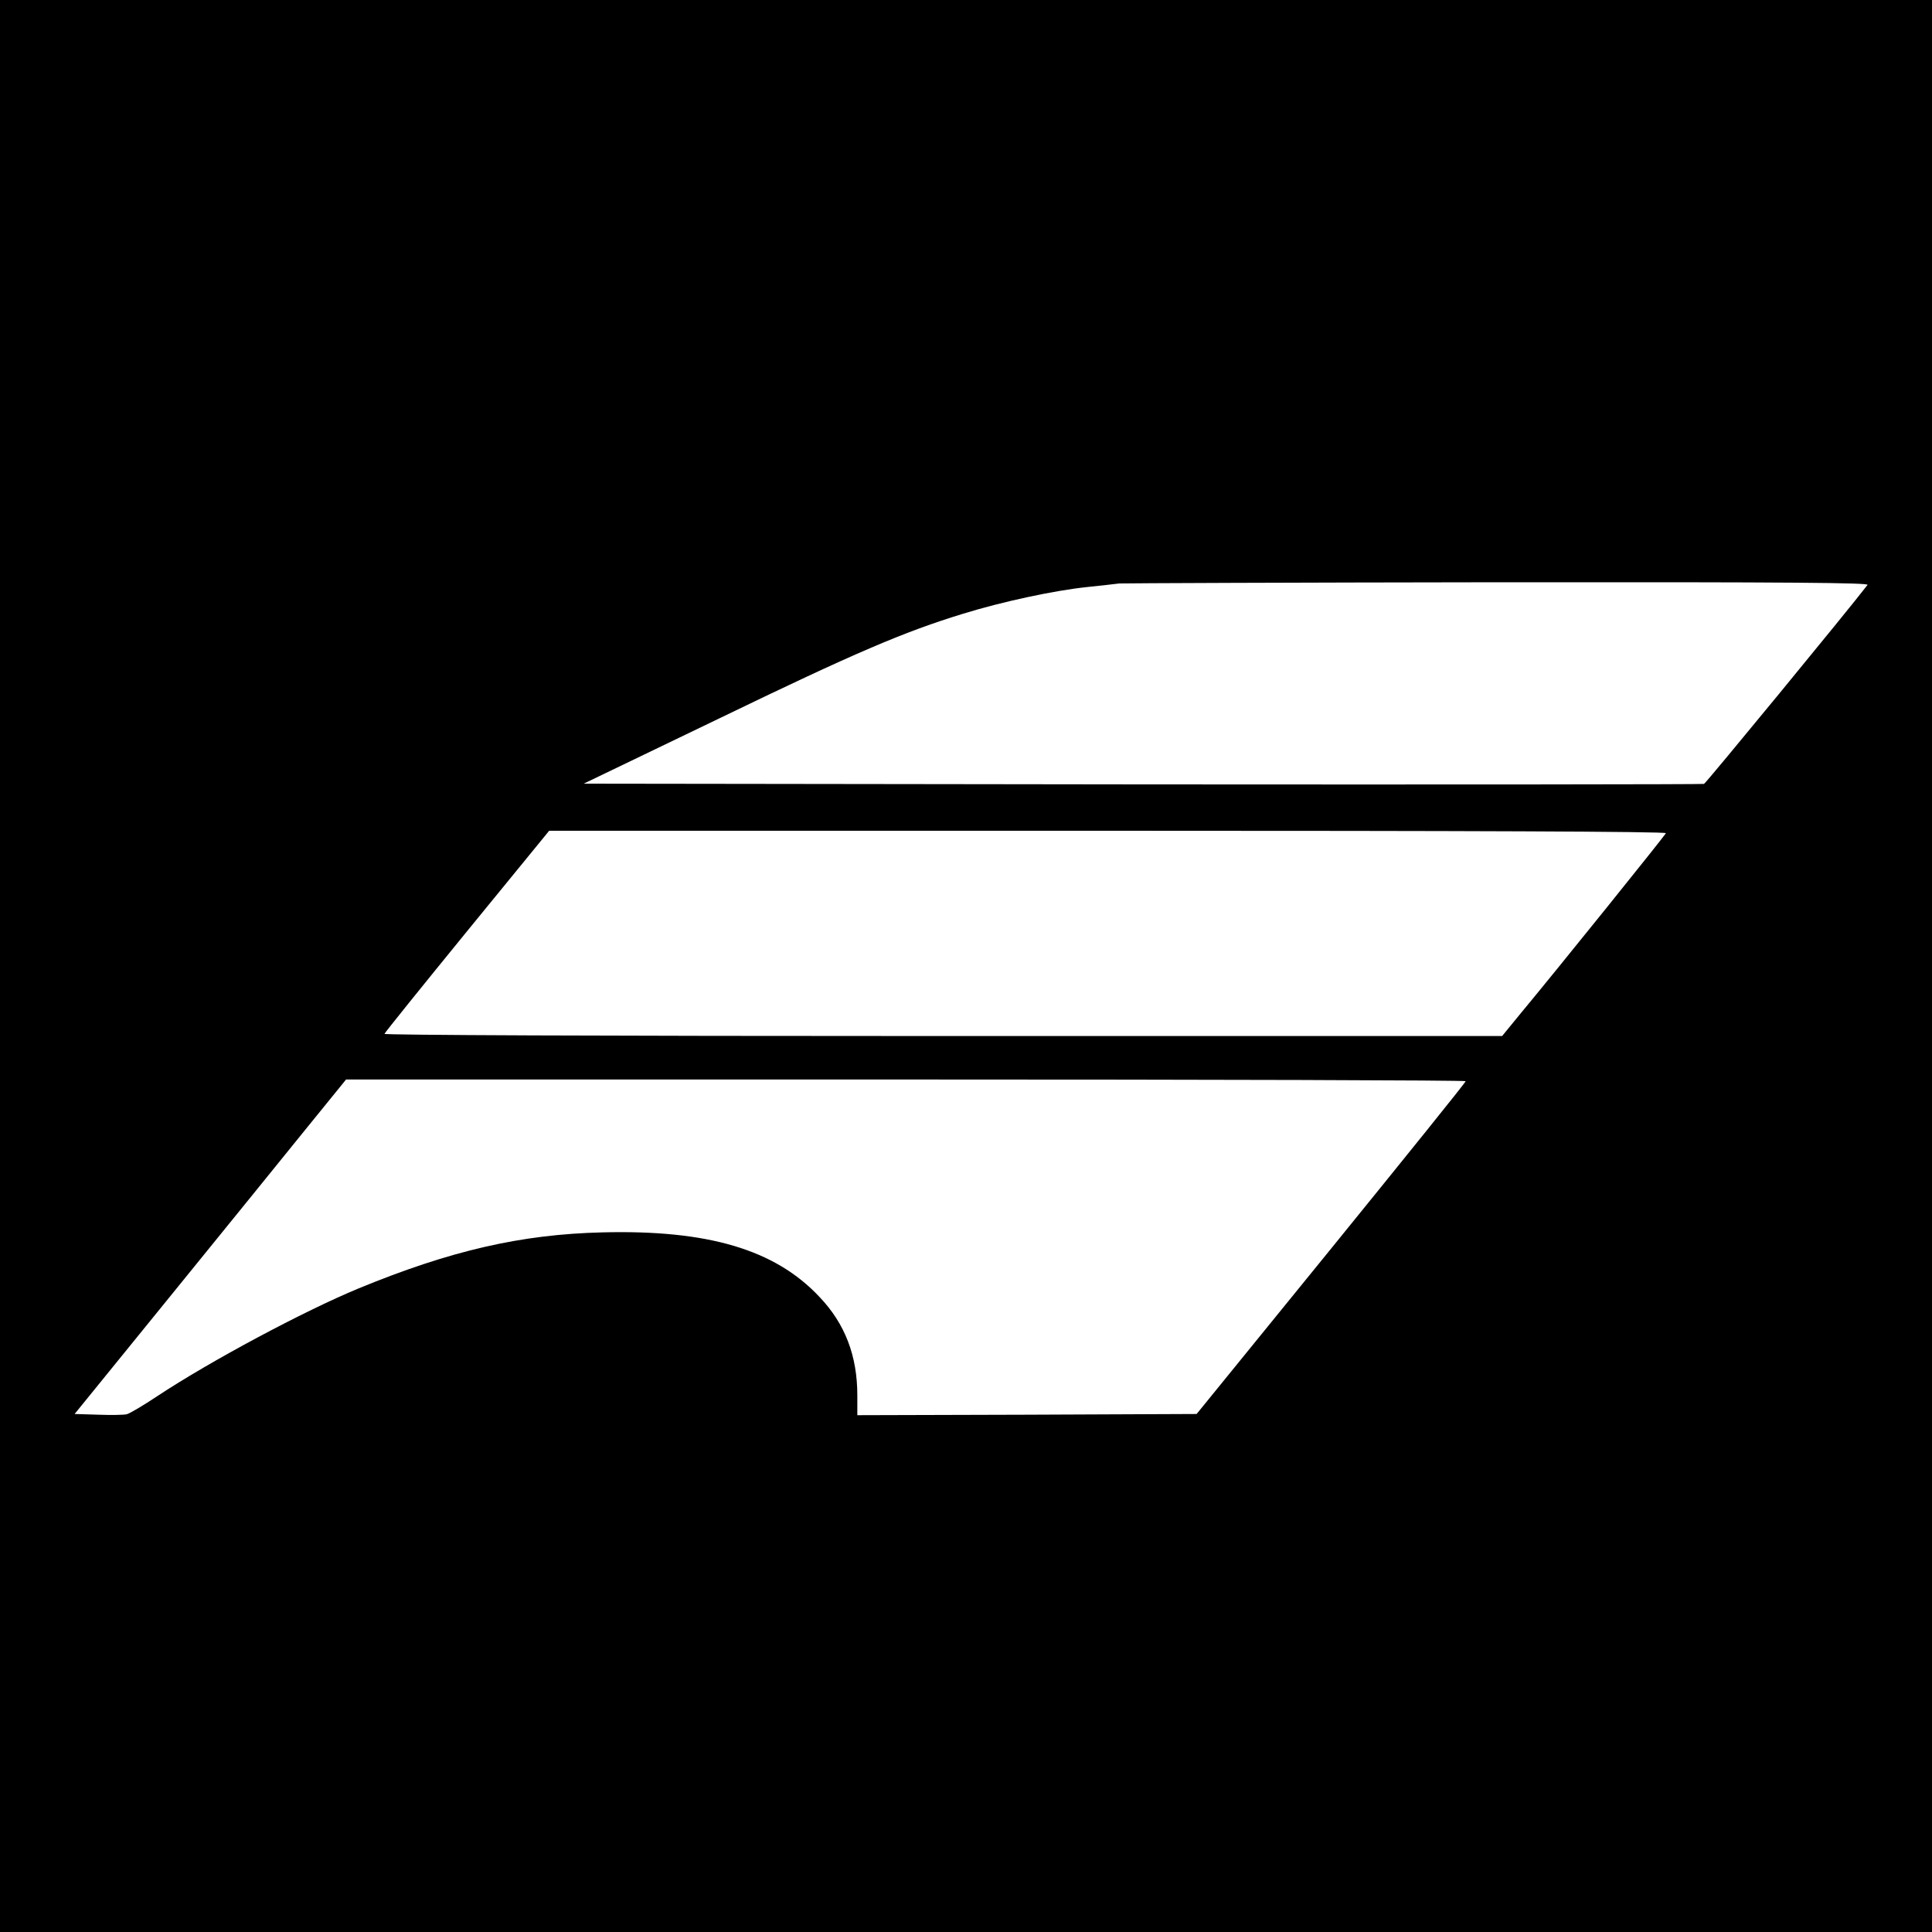
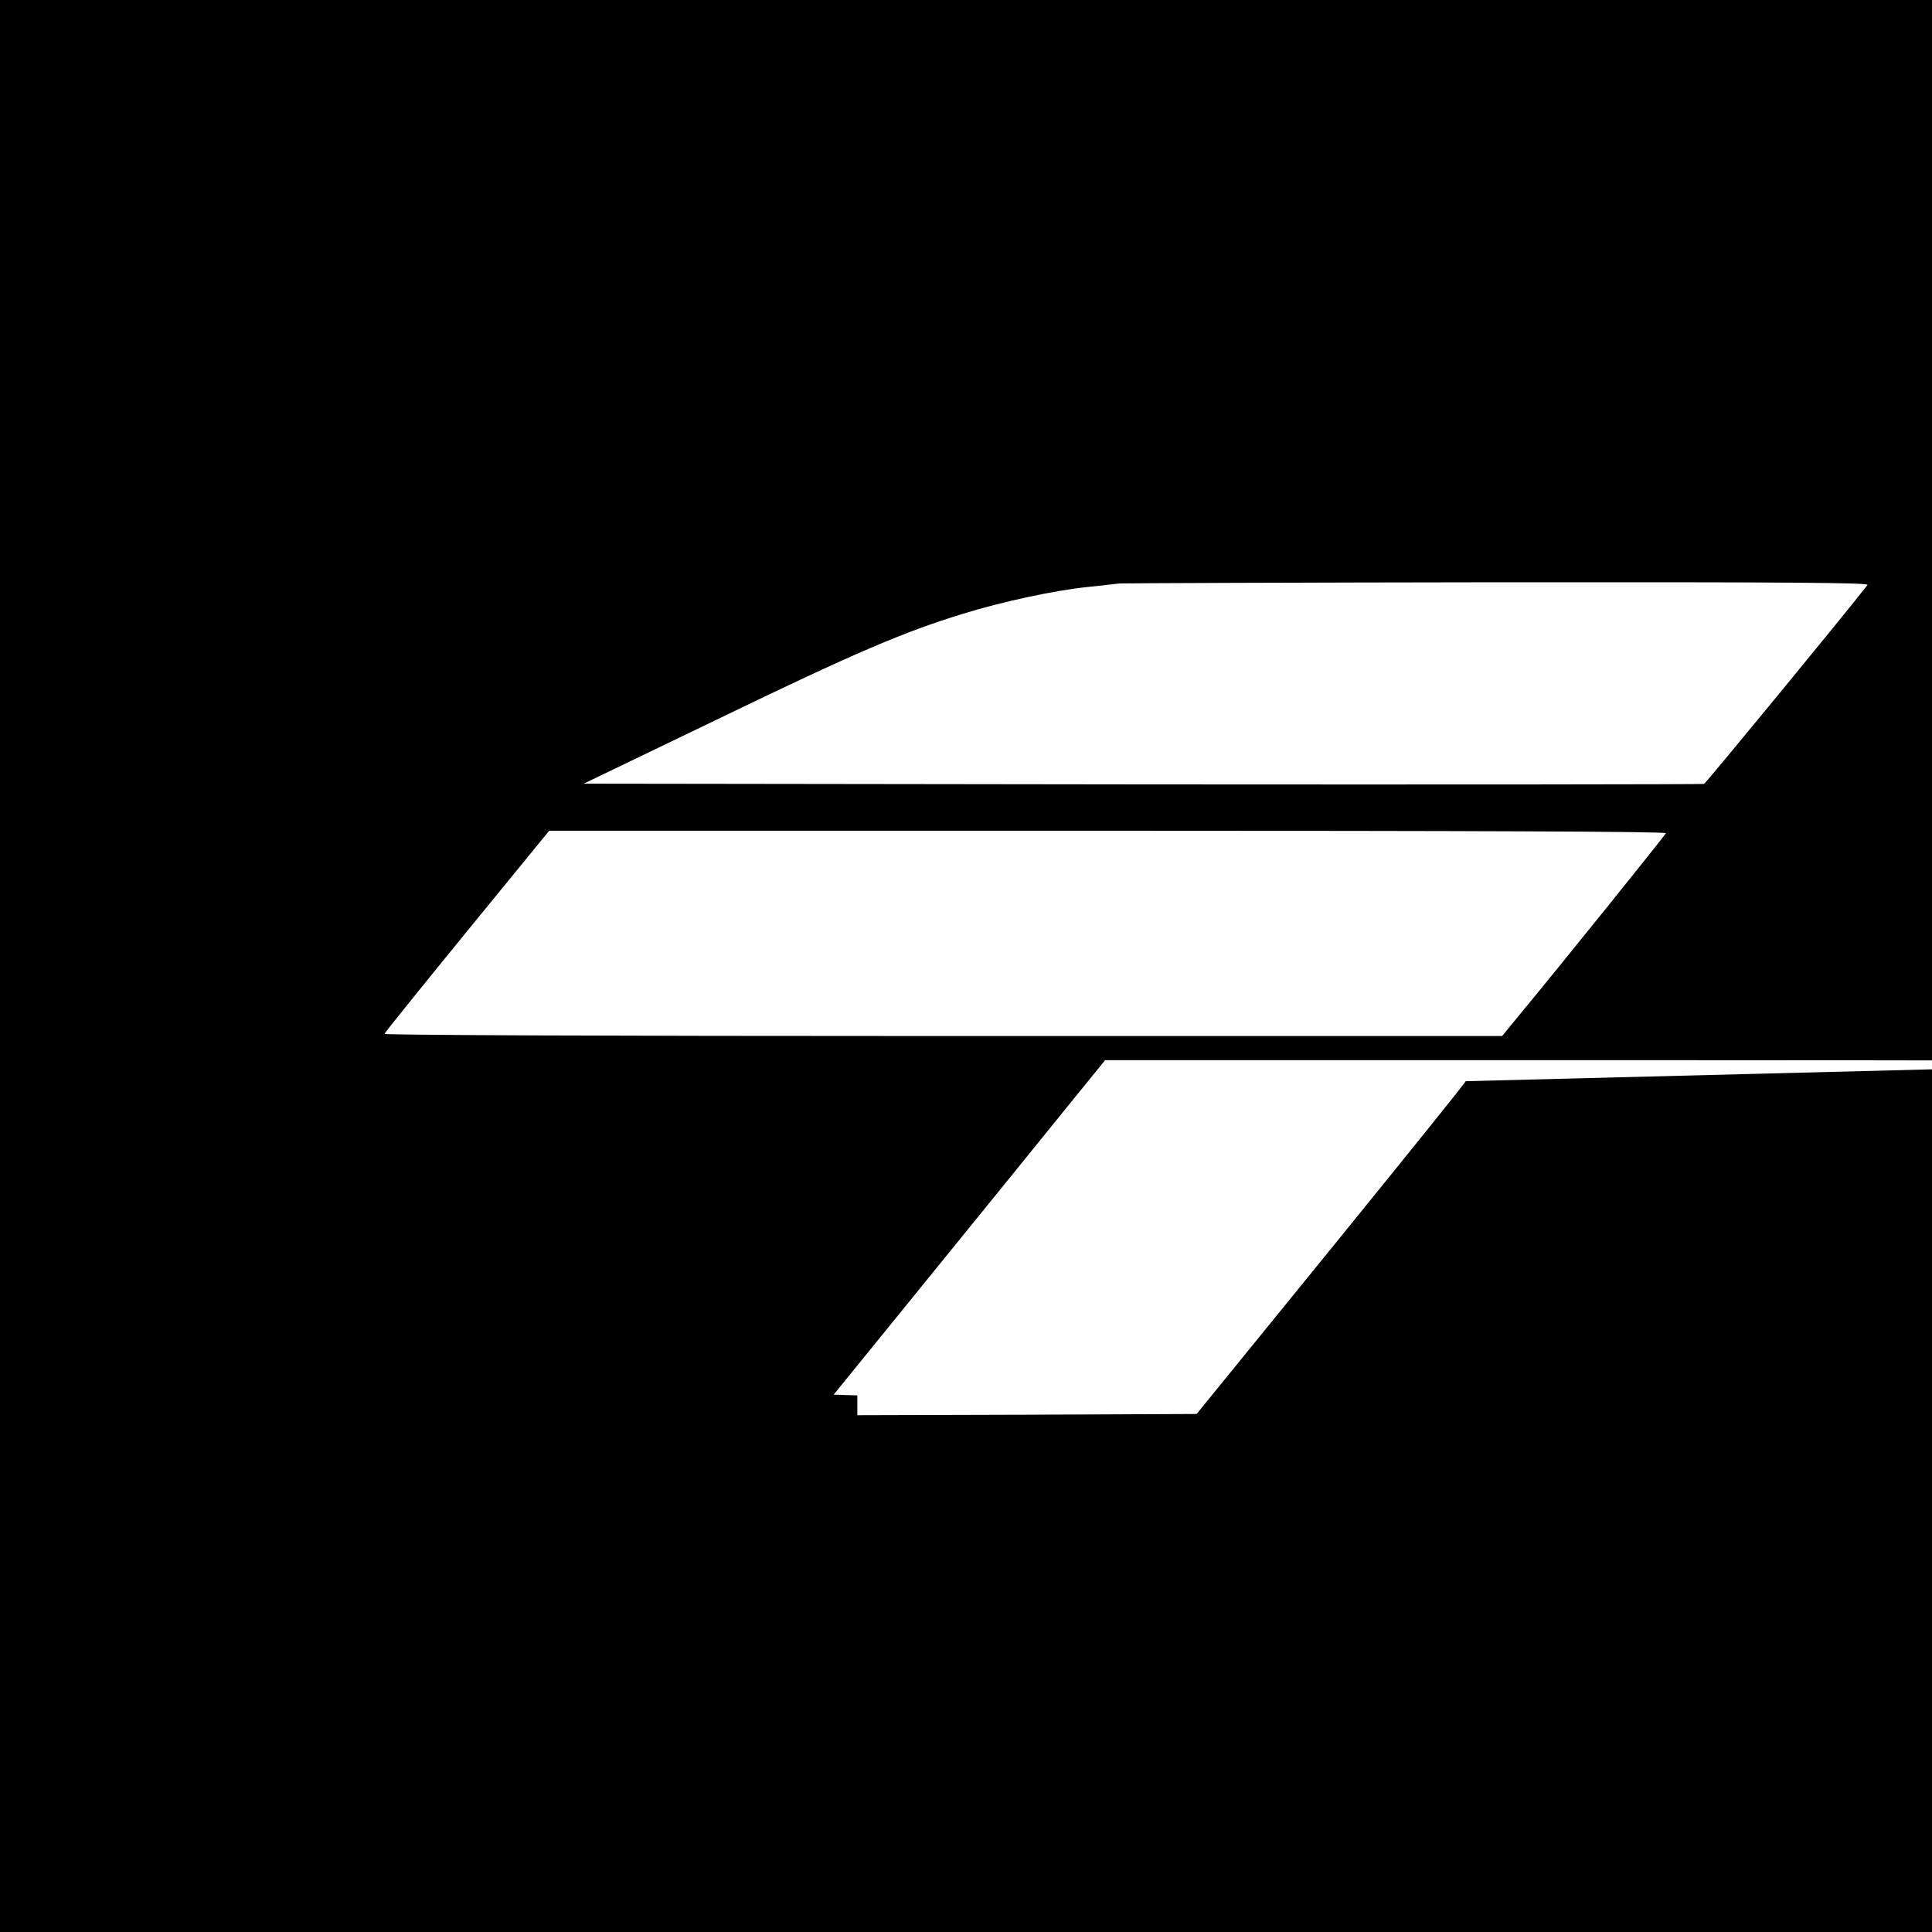
<svg xmlns="http://www.w3.org/2000/svg" version="1.0" width="800pt" height="800pt" viewBox="0 0 800 800" preserveAspectRatio="xMidYMid meet">
  <g transform="translate(0,800) scale(0.1,-0.1)" fill="#000000" stroke="none">
-     <path d="M0 4000 l0 -4000 4000 0 4000 0 0 4000 0 4000 -4000 0 -4000 0 0 -4000z m7733 1578 c-78 -102 -669 -821 -677 -824 -6 -2 -1052 -3 -2325 -2 l-2314 3 565 272 c558 270 762 357 1007 432 162 50 377 96 511 110 58 6 119 13 135 15 17 1 722 4 1569 5 1229 1 1537 -2 1529 -11z m-835 -1028 c-3 -9 -449 -563 -606 -752 l-72 -88 -2316 0 c-1442 0 -2314 4 -2312 9 2 6 156 197 342 425 l340 416 2314 0 c1492 0 2312 -3 2310 -10z m-829 -1027 c0 -5 -251 -316 -557 -693 l-557 -685 -703 -3 -702 -2 0 82 c0 164 -51 297 -157 408 -184 196 -461 278 -898 267 -338 -8 -631 -76 -1010 -232 -225 -93 -613 -300 -835 -447 -57 -38 -113 -71 -125 -74 -11 -3 -64 -4 -118 -2 l-98 3 402 495 c221 272 474 584 562 693 l160 197 2319 0 c1275 0 2318 -3 2317 -7z" />
+     <path d="M0 4000 l0 -4000 4000 0 4000 0 0 4000 0 4000 -4000 0 -4000 0 0 -4000z m7733 1578 c-78 -102 -669 -821 -677 -824 -6 -2 -1052 -3 -2325 -2 l-2314 3 565 272 c558 270 762 357 1007 432 162 50 377 96 511 110 58 6 119 13 135 15 17 1 722 4 1569 5 1229 1 1537 -2 1529 -11z m-835 -1028 c-3 -9 -449 -563 -606 -752 l-72 -88 -2316 0 c-1442 0 -2314 4 -2312 9 2 6 156 197 342 425 l340 416 2314 0 c1492 0 2312 -3 2310 -10z m-829 -1027 c0 -5 -251 -316 -557 -693 l-557 -685 -703 -3 -702 -2 0 82 l-98 3 402 495 c221 272 474 584 562 693 l160 197 2319 0 c1275 0 2318 -3 2317 -7z" />
  </g>
</svg>